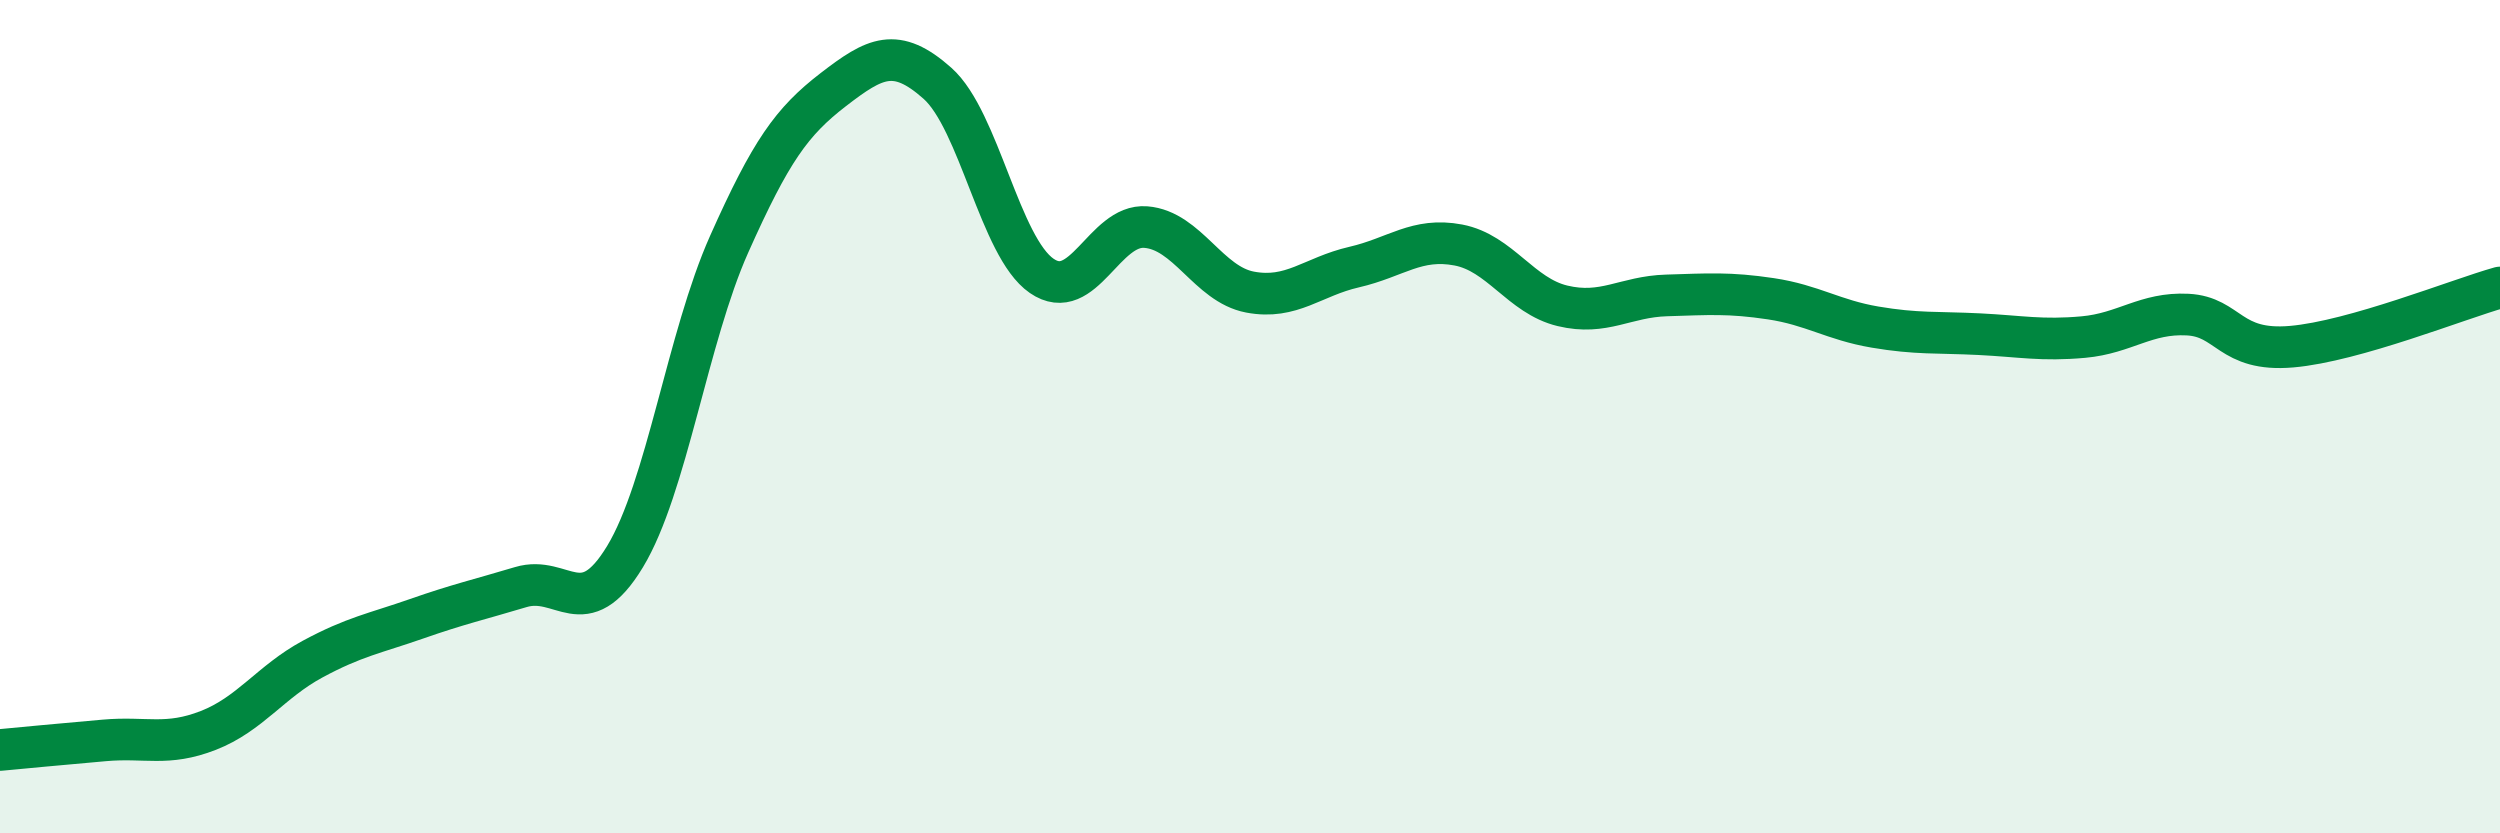
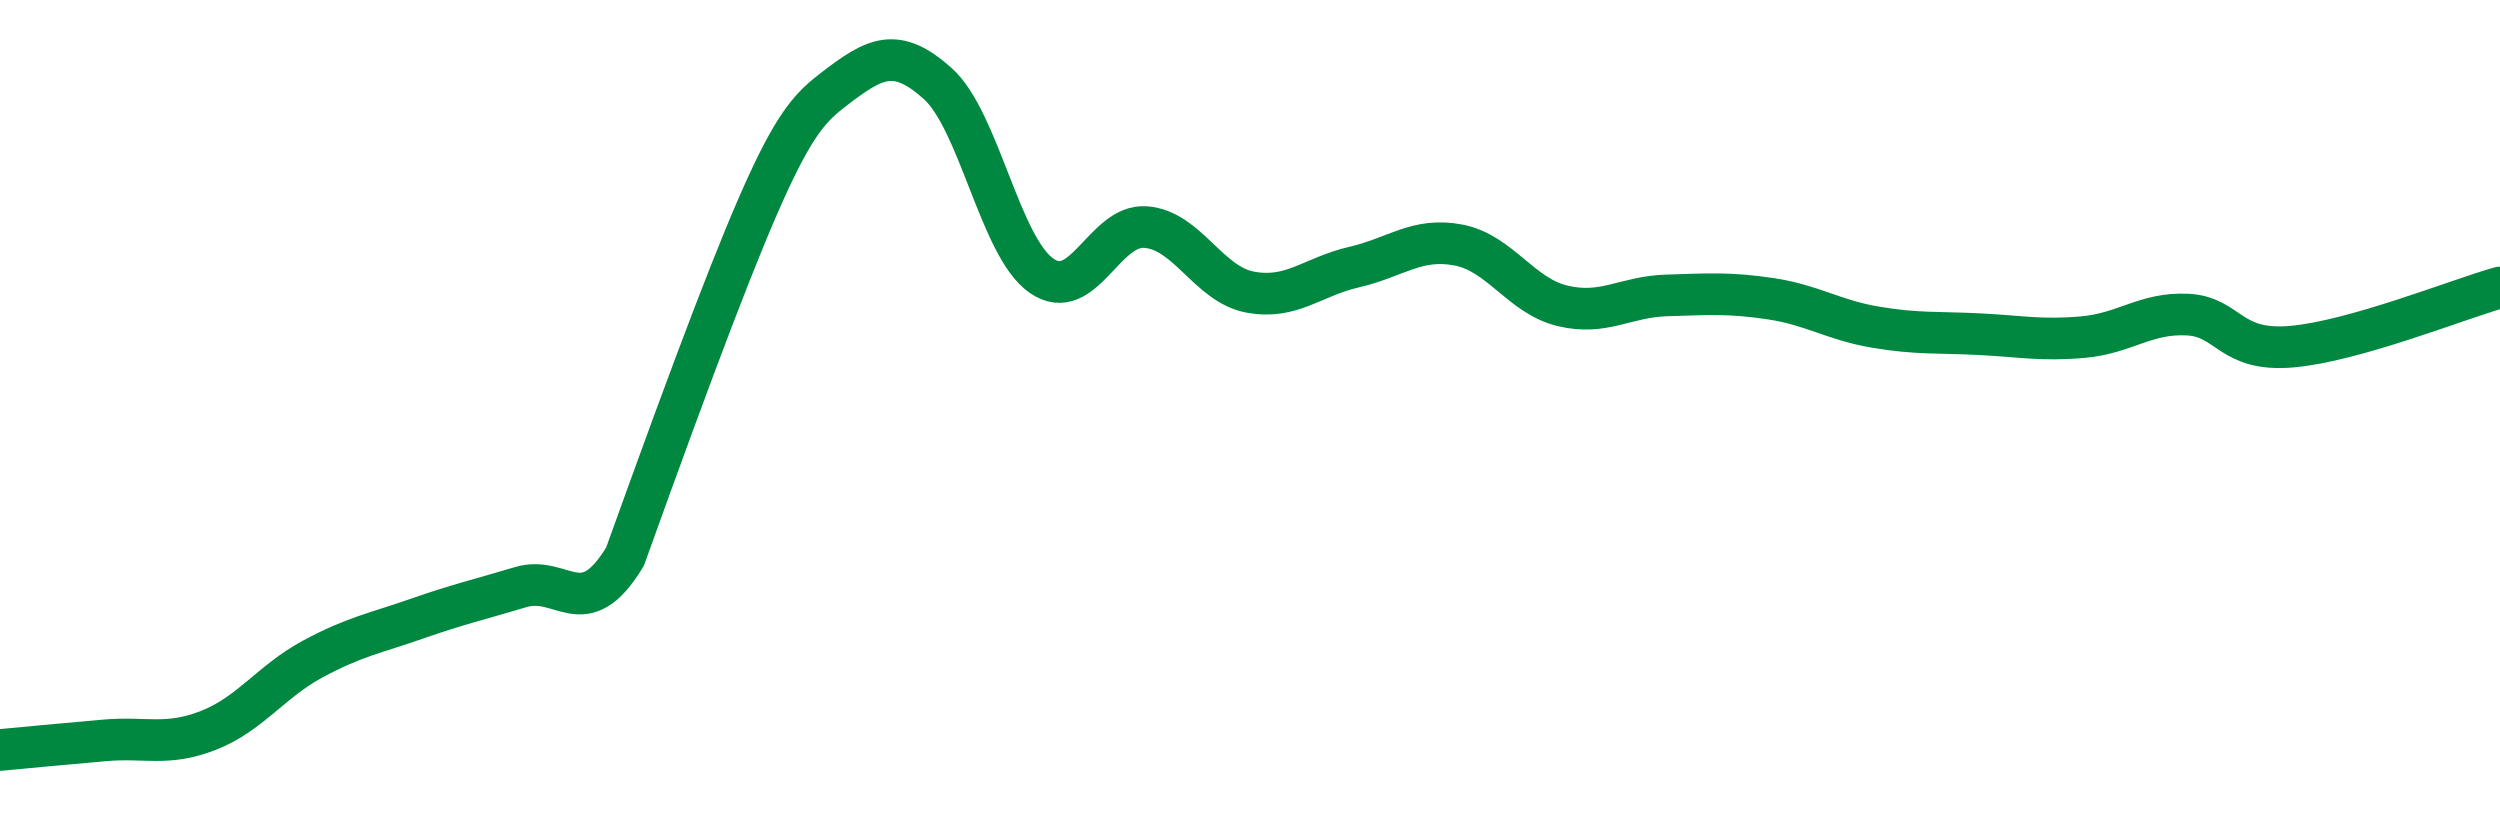
<svg xmlns="http://www.w3.org/2000/svg" width="60" height="20" viewBox="0 0 60 20">
-   <path d="M 0,18 C 0.5,17.95 1.5,17.86 2.5,17.77 C 3.5,17.68 4,17.92 5,17.53 C 6,17.14 6.5,16.36 7.5,15.82 C 8.5,15.28 9,15.2 10,14.85 C 11,14.5 11.5,14.39 12.5,14.09 C 13.5,13.79 14,15.01 15,13.36 C 16,11.71 16.5,8.1 17.5,5.86 C 18.5,3.62 19,2.92 20,2.15 C 21,1.38 21.5,1.11 22.5,2 C 23.5,2.89 24,5.93 25,6.62 C 26,7.31 26.5,5.37 27.5,5.45 C 28.5,5.53 29,6.82 30,7.01 C 31,7.2 31.5,6.64 32.5,6.41 C 33.5,6.18 34,5.69 35,5.88 C 36,6.07 36.5,7.1 37.5,7.34 C 38.5,7.58 39,7.12 40,7.09 C 41,7.06 41.5,7.02 42.5,7.17 C 43.5,7.32 44,7.68 45,7.85 C 46,8.02 46.5,7.97 47.5,8.02 C 48.5,8.07 49,8.18 50,8.09 C 51,8 51.5,7.5 52.5,7.55 C 53.5,7.6 53.5,8.45 55,8.32 C 56.5,8.19 59,7.18 60,6.9L60 20L0 20Z" fill="#008740" opacity="0.1" stroke-linecap="round" stroke-linejoin="round" />
-   <path d="M 0,18 C 0.5,17.95 1.5,17.86 2.5,17.77 C 3.5,17.68 4,17.92 5,17.53 C 6,17.14 6.5,16.36 7.5,15.82 C 8.5,15.28 9,15.2 10,14.85 C 11,14.5 11.5,14.39 12.5,14.09 C 13.5,13.79 14,15.01 15,13.36 C 16,11.71 16.5,8.1 17.5,5.86 C 18.5,3.62 19,2.92 20,2.15 C 21,1.38 21.5,1.11 22.5,2 C 23.5,2.89 24,5.93 25,6.62 C 26,7.31 26.5,5.37 27.5,5.45 C 28.5,5.53 29,6.82 30,7.01 C 31,7.2 31.5,6.64 32.5,6.41 C 33.5,6.18 34,5.69 35,5.88 C 36,6.07 36.5,7.1 37.5,7.34 C 38.5,7.58 39,7.12 40,7.09 C 41,7.06 41.5,7.02 42.5,7.17 C 43.5,7.32 44,7.68 45,7.85 C 46,8.02 46.5,7.97 47.5,8.02 C 48.5,8.07 49,8.18 50,8.09 C 51,8 51.5,7.5 52.5,7.55 C 53.5,7.6 53.5,8.45 55,8.32 C 56.5,8.19 59,7.18 60,6.9" stroke="#008740" stroke-width="1" fill="none" stroke-linecap="round" stroke-linejoin="round" />
+   <path d="M 0,18 C 0.5,17.95 1.5,17.86 2.5,17.77 C 3.5,17.68 4,17.92 5,17.53 C 6,17.14 6.5,16.36 7.5,15.82 C 8.5,15.28 9,15.2 10,14.85 C 11,14.5 11.5,14.39 12.5,14.09 C 13.5,13.79 14,15.01 15,13.36 C 18.5,3.62 19,2.92 20,2.15 C 21,1.38 21.5,1.11 22.5,2 C 23.5,2.89 24,5.93 25,6.62 C 26,7.31 26.5,5.37 27.5,5.45 C 28.5,5.53 29,6.82 30,7.01 C 31,7.2 31.5,6.64 32.5,6.41 C 33.5,6.18 34,5.69 35,5.88 C 36,6.07 36.5,7.1 37.5,7.34 C 38.5,7.58 39,7.12 40,7.09 C 41,7.06 41.5,7.02 42.5,7.17 C 43.5,7.32 44,7.68 45,7.85 C 46,8.02 46.5,7.97 47.5,8.02 C 48.5,8.07 49,8.18 50,8.09 C 51,8 51.5,7.5 52.5,7.55 C 53.5,7.6 53.5,8.45 55,8.32 C 56.5,8.19 59,7.18 60,6.9" stroke="#008740" stroke-width="1" fill="none" stroke-linecap="round" stroke-linejoin="round" />
</svg>